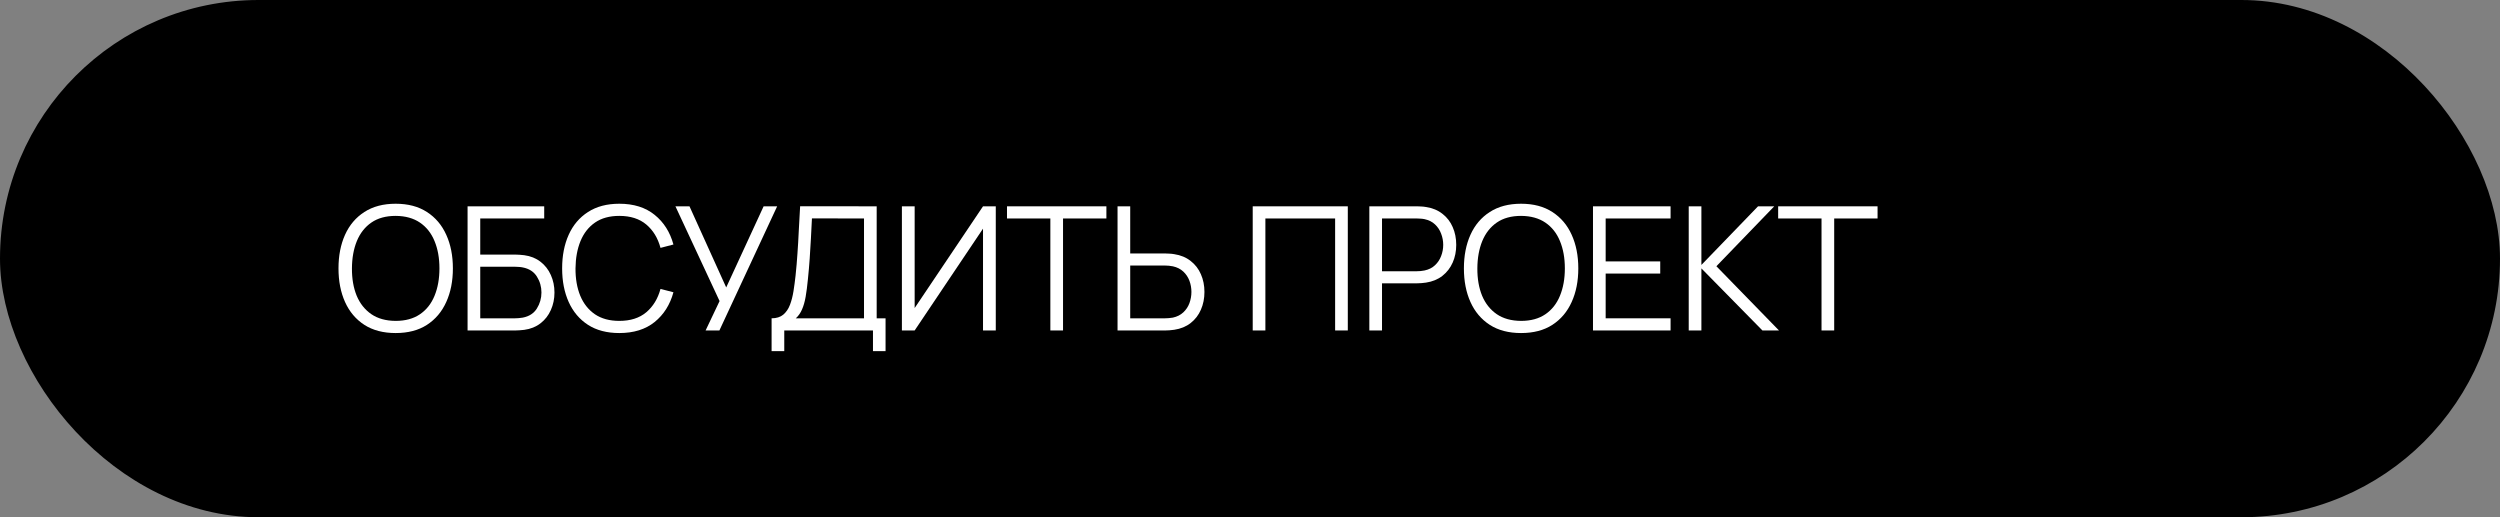
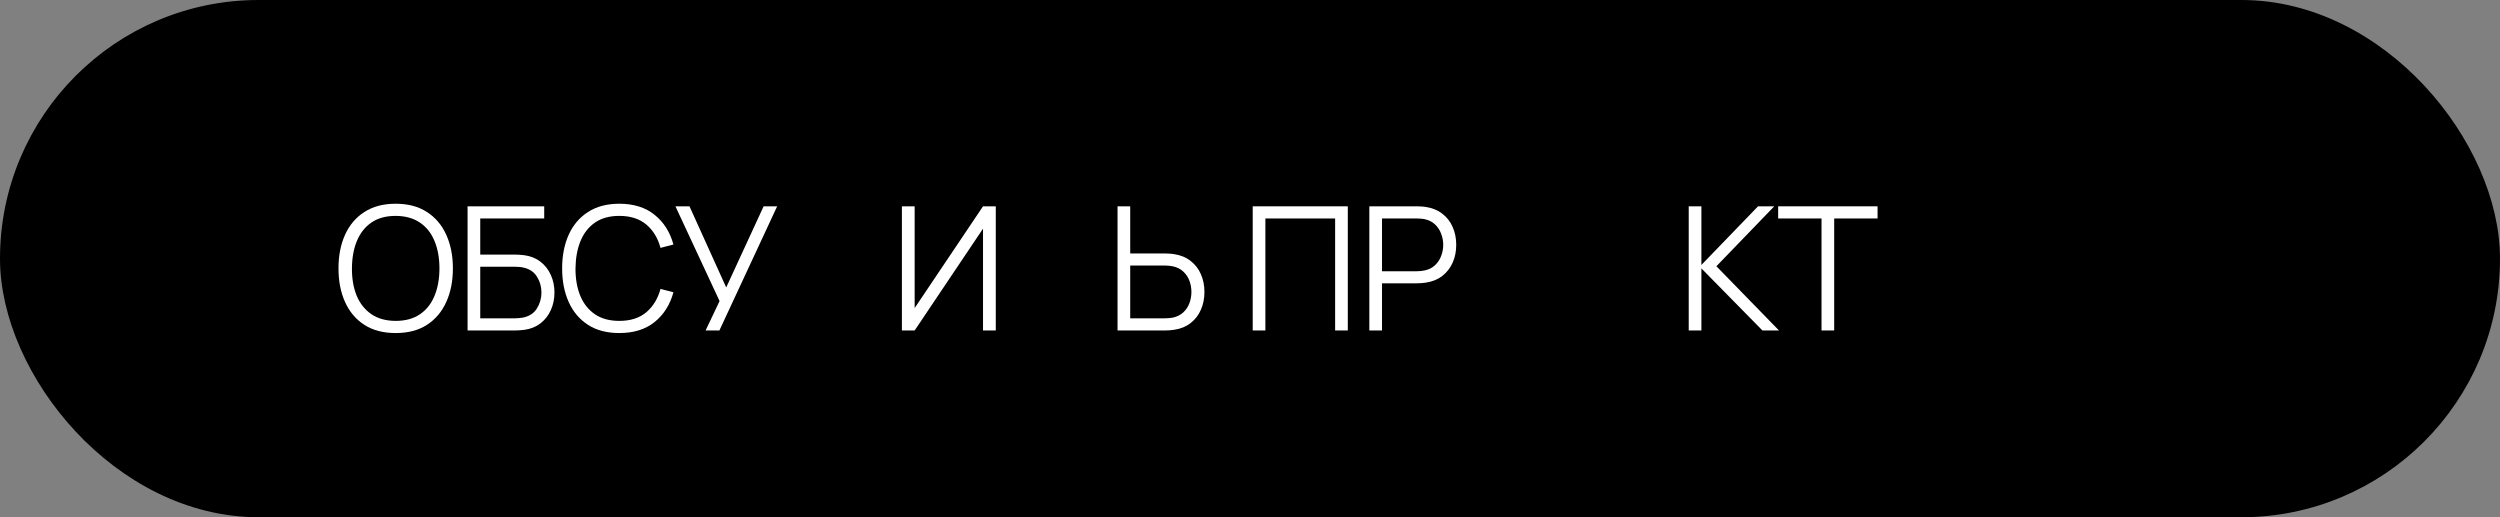
<svg xmlns="http://www.w3.org/2000/svg" width="174" height="36" viewBox="0 0 174 36" fill="none">
  <rect x="0" y="0" width="174" height="36" fill="#808080" stroke="none" />
  <rect x="0.5" y="0.5" width="173" height="35" rx="17.5" fill="black" />
  <rect x="0.5" y="0.5" width="173" height="35" rx="17.5" stroke="black" />
  <path d="M126.778 23V15.206H123.76V14.36H130.678V15.206H127.66V23H126.778Z" fill="white" />
  <path d="M117.535 23V14.36H118.417V18.44L122.359 14.36H123.487L119.461 18.53L123.817 23H122.665L118.417 18.68V23H117.535Z" fill="white" />
-   <path d="M110.872 23V14.36H116.272V15.206H111.754V18.194H115.552V19.04H111.754V22.154H116.272V23H110.872Z" fill="white" />
-   <path d="M105.866 23.18C105.006 23.18 104.28 22.99 103.688 22.61C103.096 22.226 102.648 21.696 102.344 21.02C102.04 20.344 101.888 19.564 101.888 18.68C101.888 17.796 102.04 17.016 102.344 16.34C102.648 15.664 103.096 15.136 103.688 14.756C104.28 14.372 105.006 14.18 105.866 14.18C106.73 14.18 107.456 14.372 108.044 14.756C108.636 15.136 109.084 15.664 109.388 16.34C109.696 17.016 109.85 17.796 109.85 18.68C109.85 19.564 109.696 20.344 109.388 21.02C109.084 21.696 108.636 22.226 108.044 22.61C107.456 22.99 106.73 23.18 105.866 23.18ZM105.866 22.334C106.542 22.334 107.106 22.18 107.558 21.872C108.01 21.564 108.348 21.136 108.572 20.588C108.8 20.036 108.914 19.4 108.914 18.68C108.914 17.96 108.8 17.326 108.572 16.778C108.348 16.23 108.01 15.802 107.558 15.494C107.106 15.186 106.542 15.03 105.866 15.026C105.19 15.026 104.628 15.18 104.18 15.488C103.732 15.796 103.394 16.226 103.166 16.778C102.942 17.326 102.828 17.96 102.824 18.68C102.82 19.4 102.93 20.034 103.154 20.582C103.382 21.126 103.722 21.554 104.174 21.866C104.626 22.174 105.19 22.33 105.866 22.334Z" fill="white" />
  <path d="M95.306 23V14.36H98.642C98.726 14.36 98.82 14.364 98.924 14.372C99.032 14.376 99.14 14.388 99.248 14.408C99.7 14.476 100.082 14.634 100.394 14.882C100.71 15.126 100.948 15.434 101.108 15.806C101.272 16.178 101.354 16.59 101.354 17.042C101.354 17.49 101.272 17.9 101.108 18.272C100.944 18.644 100.704 18.954 100.388 19.202C100.076 19.446 99.696 19.602 99.248 19.67C99.14 19.686 99.032 19.698 98.924 19.706C98.82 19.714 98.726 19.718 98.642 19.718H96.188V23H95.306ZM96.188 18.878H98.618C98.69 18.878 98.774 18.874 98.87 18.866C98.966 18.858 99.06 18.844 99.152 18.824C99.448 18.76 99.69 18.638 99.878 18.458C100.07 18.278 100.212 18.064 100.304 17.816C100.4 17.568 100.448 17.31 100.448 17.042C100.448 16.774 100.4 16.516 100.304 16.268C100.212 16.016 100.07 15.8 99.878 15.62C99.69 15.44 99.448 15.318 99.152 15.254C99.06 15.234 98.966 15.222 98.87 15.218C98.774 15.21 98.69 15.206 98.618 15.206H96.188V18.878Z" fill="white" />
  <path d="M87.189 23V14.36H93.807V23H92.925V15.206H88.071V23H87.189Z" fill="white" />
  <path d="M77.781 23V14.36H78.663V17.642H81.117C81.201 17.642 81.295 17.646 81.399 17.654C81.507 17.658 81.617 17.67 81.729 17.69C82.177 17.758 82.557 17.916 82.869 18.164C83.185 18.408 83.423 18.716 83.583 19.088C83.747 19.46 83.829 19.87 83.829 20.318C83.829 20.77 83.747 21.182 83.583 21.554C83.423 21.926 83.185 22.236 82.869 22.484C82.557 22.728 82.177 22.884 81.729 22.952C81.617 22.968 81.507 22.98 81.399 22.988C81.295 22.996 81.201 23 81.117 23H77.781ZM78.663 22.154H81.093C81.169 22.154 81.255 22.15 81.351 22.142C81.447 22.134 81.541 22.122 81.633 22.106C81.925 22.042 82.167 21.92 82.359 21.74C82.551 21.56 82.693 21.346 82.785 21.098C82.877 20.846 82.923 20.586 82.923 20.318C82.923 20.05 82.877 19.792 82.785 19.544C82.693 19.296 82.551 19.082 82.359 18.902C82.167 18.722 81.925 18.6 81.633 18.536C81.541 18.516 81.447 18.502 81.351 18.494C81.255 18.486 81.169 18.482 81.093 18.482H78.663V22.154Z" fill="white" />
-   <path d="M73.105 23V15.206H70.087V14.36H77.005V15.206H73.987V23H73.105Z" fill="white" />
  <path d="M69.306 23H68.418V15.914L63.66 23H62.772V14.36H63.66V21.44L68.418 14.36H69.306V23Z" fill="white" />
-   <path d="M53.703 24.44V22.154C54.039 22.154 54.309 22.07 54.513 21.902C54.717 21.73 54.873 21.502 54.981 21.218C55.089 20.934 55.171 20.616 55.227 20.264C55.283 19.908 55.331 19.548 55.371 19.184C55.427 18.652 55.471 18.138 55.503 17.642C55.539 17.146 55.569 16.632 55.593 16.1C55.621 15.568 55.653 14.986 55.689 14.354L61.017 14.36V22.154H61.635V24.44H60.759V23H54.585V24.44H53.703ZM55.389 22.154H60.135V15.206L56.511 15.2C56.487 15.688 56.463 16.16 56.439 16.616C56.415 17.072 56.387 17.532 56.355 17.996C56.323 18.46 56.281 18.944 56.229 19.448C56.185 19.908 56.133 20.31 56.073 20.654C56.013 20.998 55.929 21.292 55.821 21.536C55.717 21.78 55.573 21.986 55.389 22.154Z" fill="white" />
  <path d="M49.11 23L50.082 20.954L47.01 14.36H47.988L50.544 20.006L53.148 14.36H54.09L50.07 23H49.11Z" fill="white" />
  <path d="M43.103 23.18C42.243 23.18 41.517 22.99 40.925 22.61C40.333 22.226 39.885 21.696 39.581 21.02C39.277 20.344 39.125 19.564 39.125 18.68C39.125 17.796 39.277 17.016 39.581 16.34C39.885 15.664 40.333 15.136 40.925 14.756C41.517 14.372 42.243 14.18 43.103 14.18C44.107 14.18 44.927 14.438 45.563 14.954C46.199 15.466 46.635 16.154 46.871 17.018L45.971 17.252C45.787 16.568 45.457 16.026 44.981 15.626C44.505 15.226 43.879 15.026 43.103 15.026C42.427 15.026 41.865 15.18 41.417 15.488C40.969 15.796 40.631 16.226 40.403 16.778C40.179 17.326 40.063 17.96 40.055 18.68C40.051 19.4 40.161 20.034 40.385 20.582C40.613 21.13 40.953 21.56 41.405 21.872C41.861 22.18 42.427 22.334 43.103 22.334C43.879 22.334 44.505 22.134 44.981 21.734C45.457 21.33 45.787 20.788 45.971 20.108L46.871 20.342C46.635 21.206 46.199 21.896 45.563 22.412C44.927 22.924 44.107 23.18 43.103 23.18Z" fill="white" />
  <path d="M32.543 23V14.36H37.877V15.206H33.425V17.72H35.879C35.963 17.72 36.057 17.724 36.161 17.732C36.269 17.736 36.377 17.746 36.485 17.762C36.929 17.822 37.307 17.974 37.619 18.218C37.935 18.462 38.175 18.77 38.339 19.142C38.507 19.514 38.591 19.92 38.591 20.36C38.591 20.8 38.507 21.206 38.339 21.578C38.175 21.95 37.935 22.258 37.619 22.502C37.307 22.746 36.929 22.898 36.485 22.958C36.377 22.97 36.269 22.98 36.161 22.988C36.057 22.996 35.963 23 35.879 23H32.543ZM33.425 22.154H35.855C35.927 22.154 36.011 22.15 36.107 22.142C36.203 22.134 36.297 22.122 36.389 22.106C36.833 22.018 37.159 21.806 37.367 21.47C37.579 21.13 37.685 20.76 37.685 20.36C37.685 19.956 37.579 19.586 37.367 19.25C37.159 18.914 36.833 18.702 36.389 18.614C36.297 18.594 36.203 18.582 36.107 18.578C36.011 18.57 35.927 18.566 35.855 18.566H33.425V22.154Z" fill="white" />
  <path d="M27.537 23.18C26.677 23.18 25.951 22.99 25.359 22.61C24.767 22.226 24.319 21.696 24.015 21.02C23.711 20.344 23.559 19.564 23.559 18.68C23.559 17.796 23.711 17.016 24.015 16.34C24.319 15.664 24.767 15.136 25.359 14.756C25.951 14.372 26.677 14.18 27.537 14.18C28.401 14.18 29.127 14.372 29.715 14.756C30.307 15.136 30.755 15.664 31.059 16.34C31.367 17.016 31.521 17.796 31.521 18.68C31.521 19.564 31.367 20.344 31.059 21.02C30.755 21.696 30.307 22.226 29.715 22.61C29.127 22.99 28.401 23.18 27.537 23.18ZM27.537 22.334C28.213 22.334 28.777 22.18 29.229 21.872C29.681 21.564 30.019 21.136 30.243 20.588C30.471 20.036 30.585 19.4 30.585 18.68C30.585 17.96 30.471 17.326 30.243 16.778C30.019 16.23 29.681 15.802 29.229 15.494C28.777 15.186 28.213 15.03 27.537 15.026C26.861 15.026 26.299 15.18 25.851 15.488C25.403 15.796 25.065 16.226 24.837 16.778C24.613 17.326 24.499 17.96 24.495 18.68C24.491 19.4 24.601 20.034 24.825 20.582C25.053 21.126 25.393 21.554 25.845 21.866C26.297 22.174 26.861 22.33 27.537 22.334Z" fill="white" />
</svg>